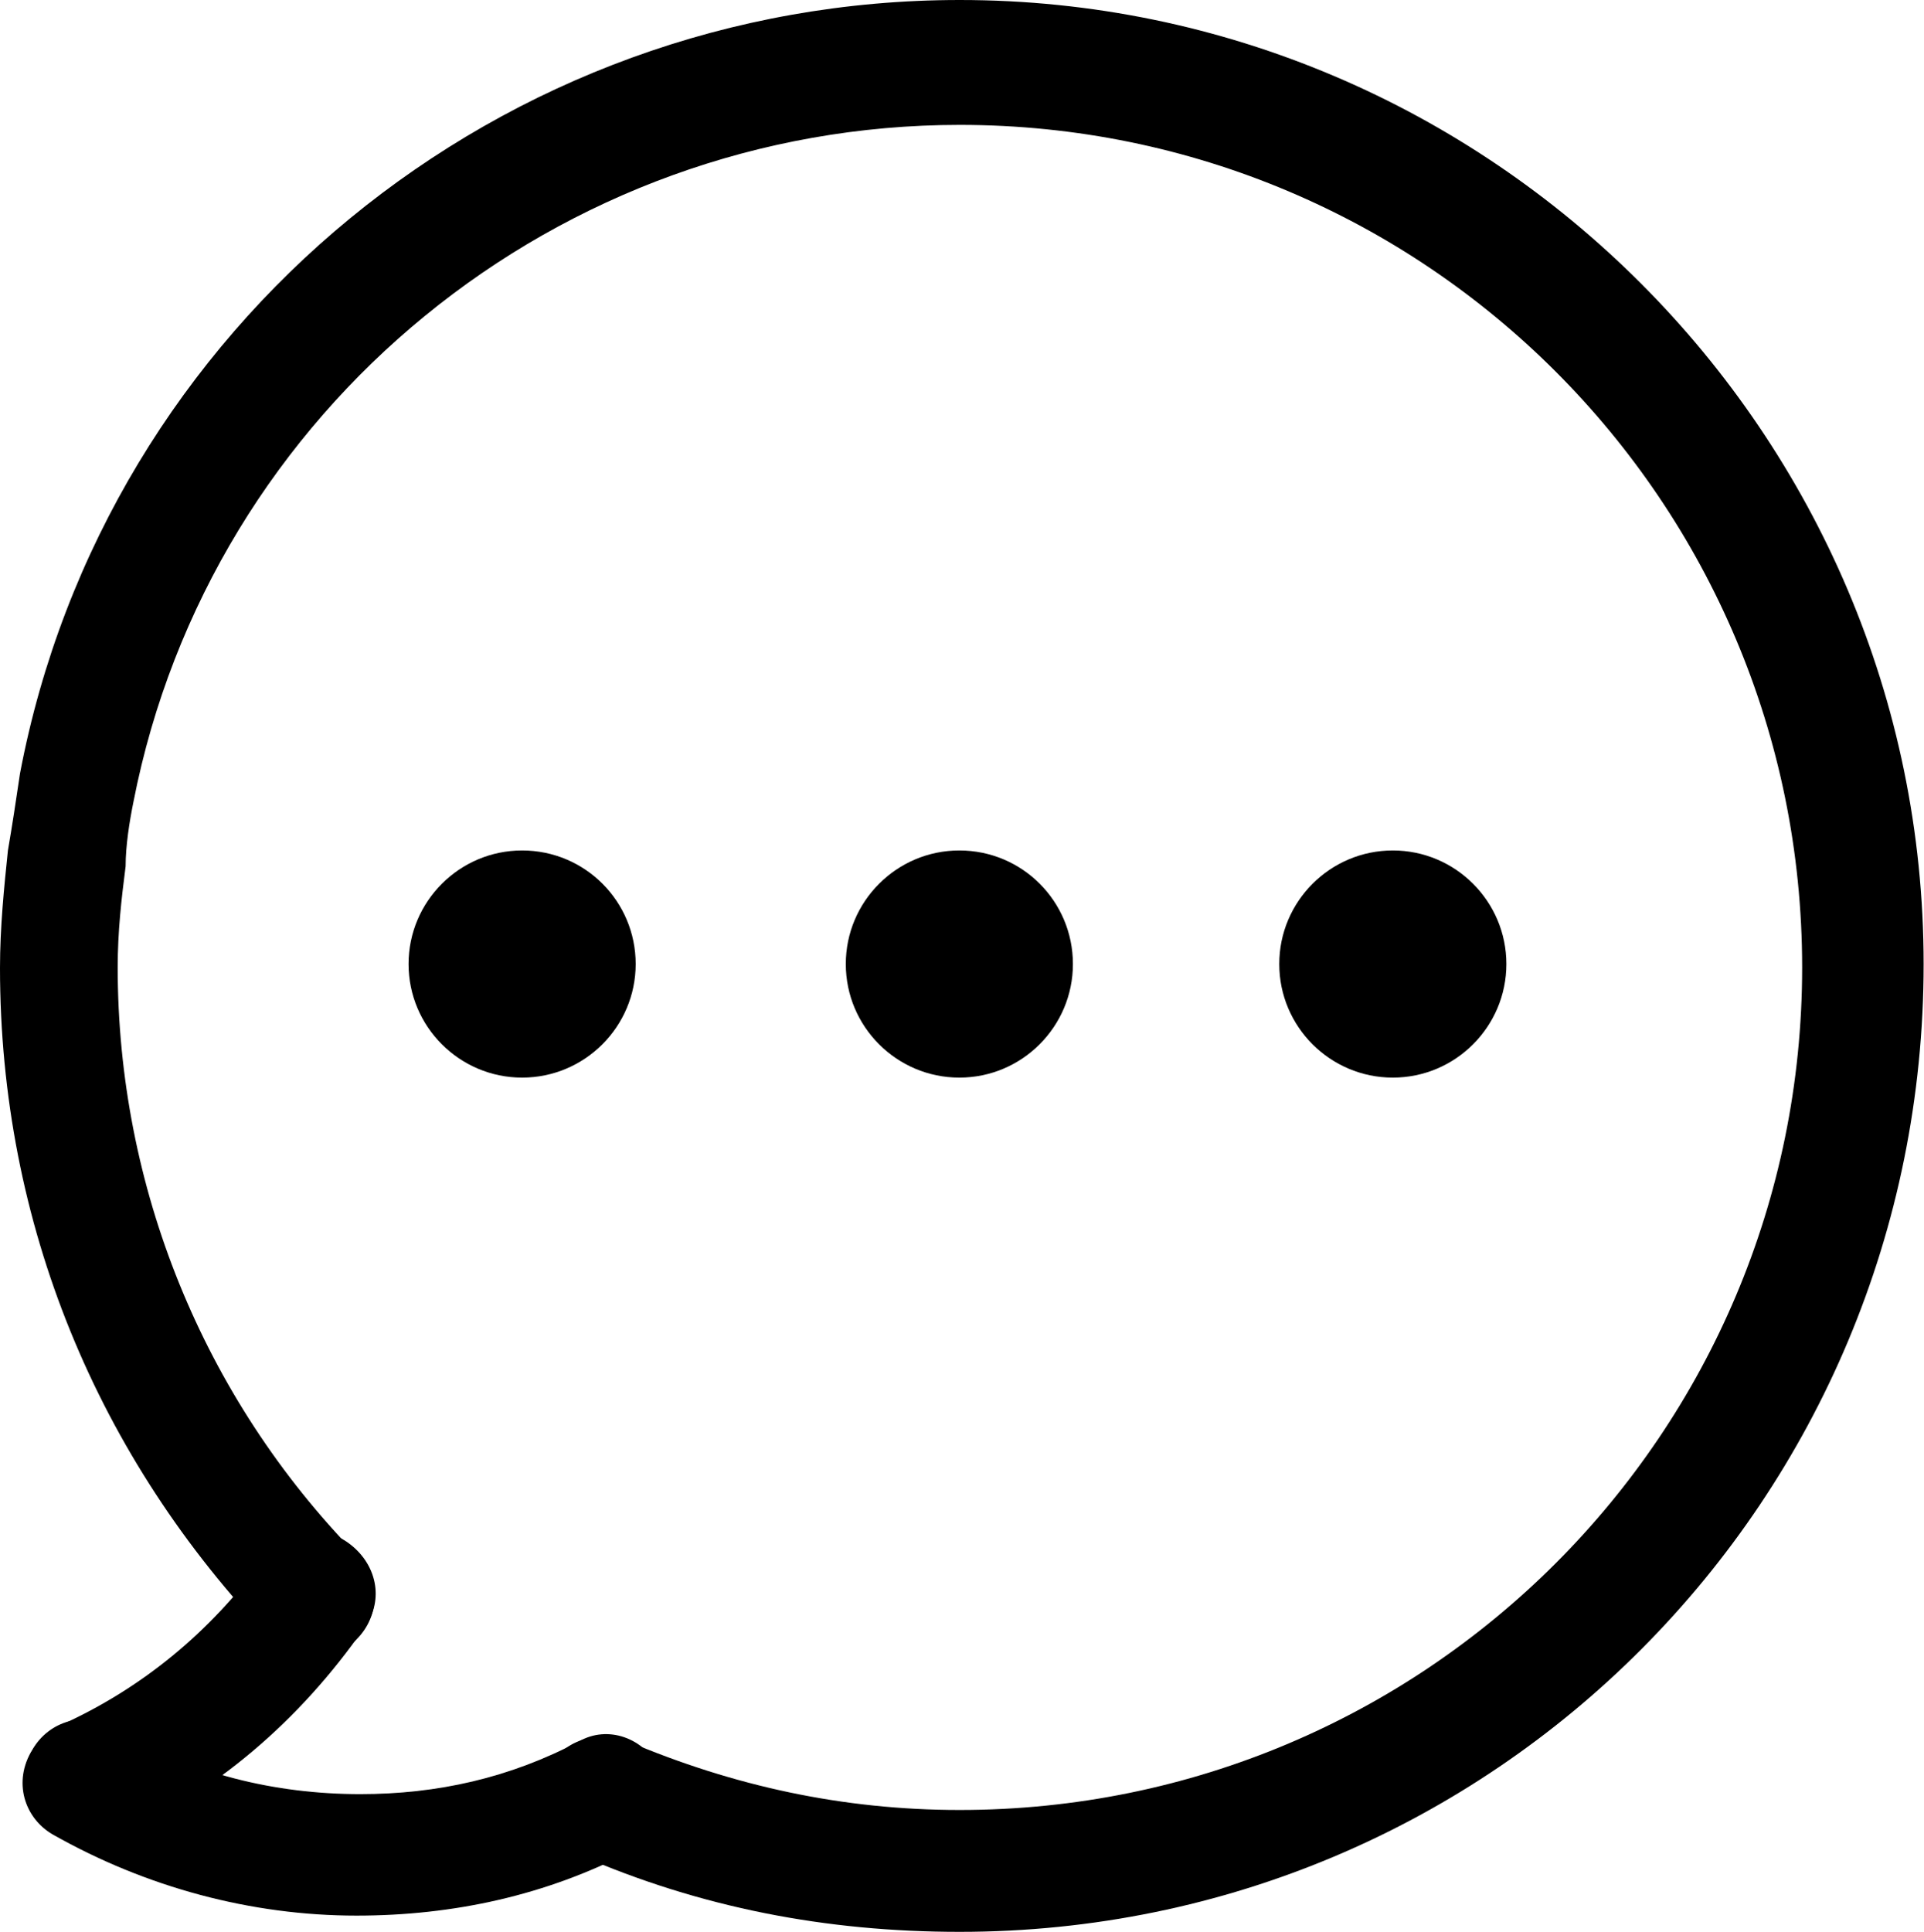
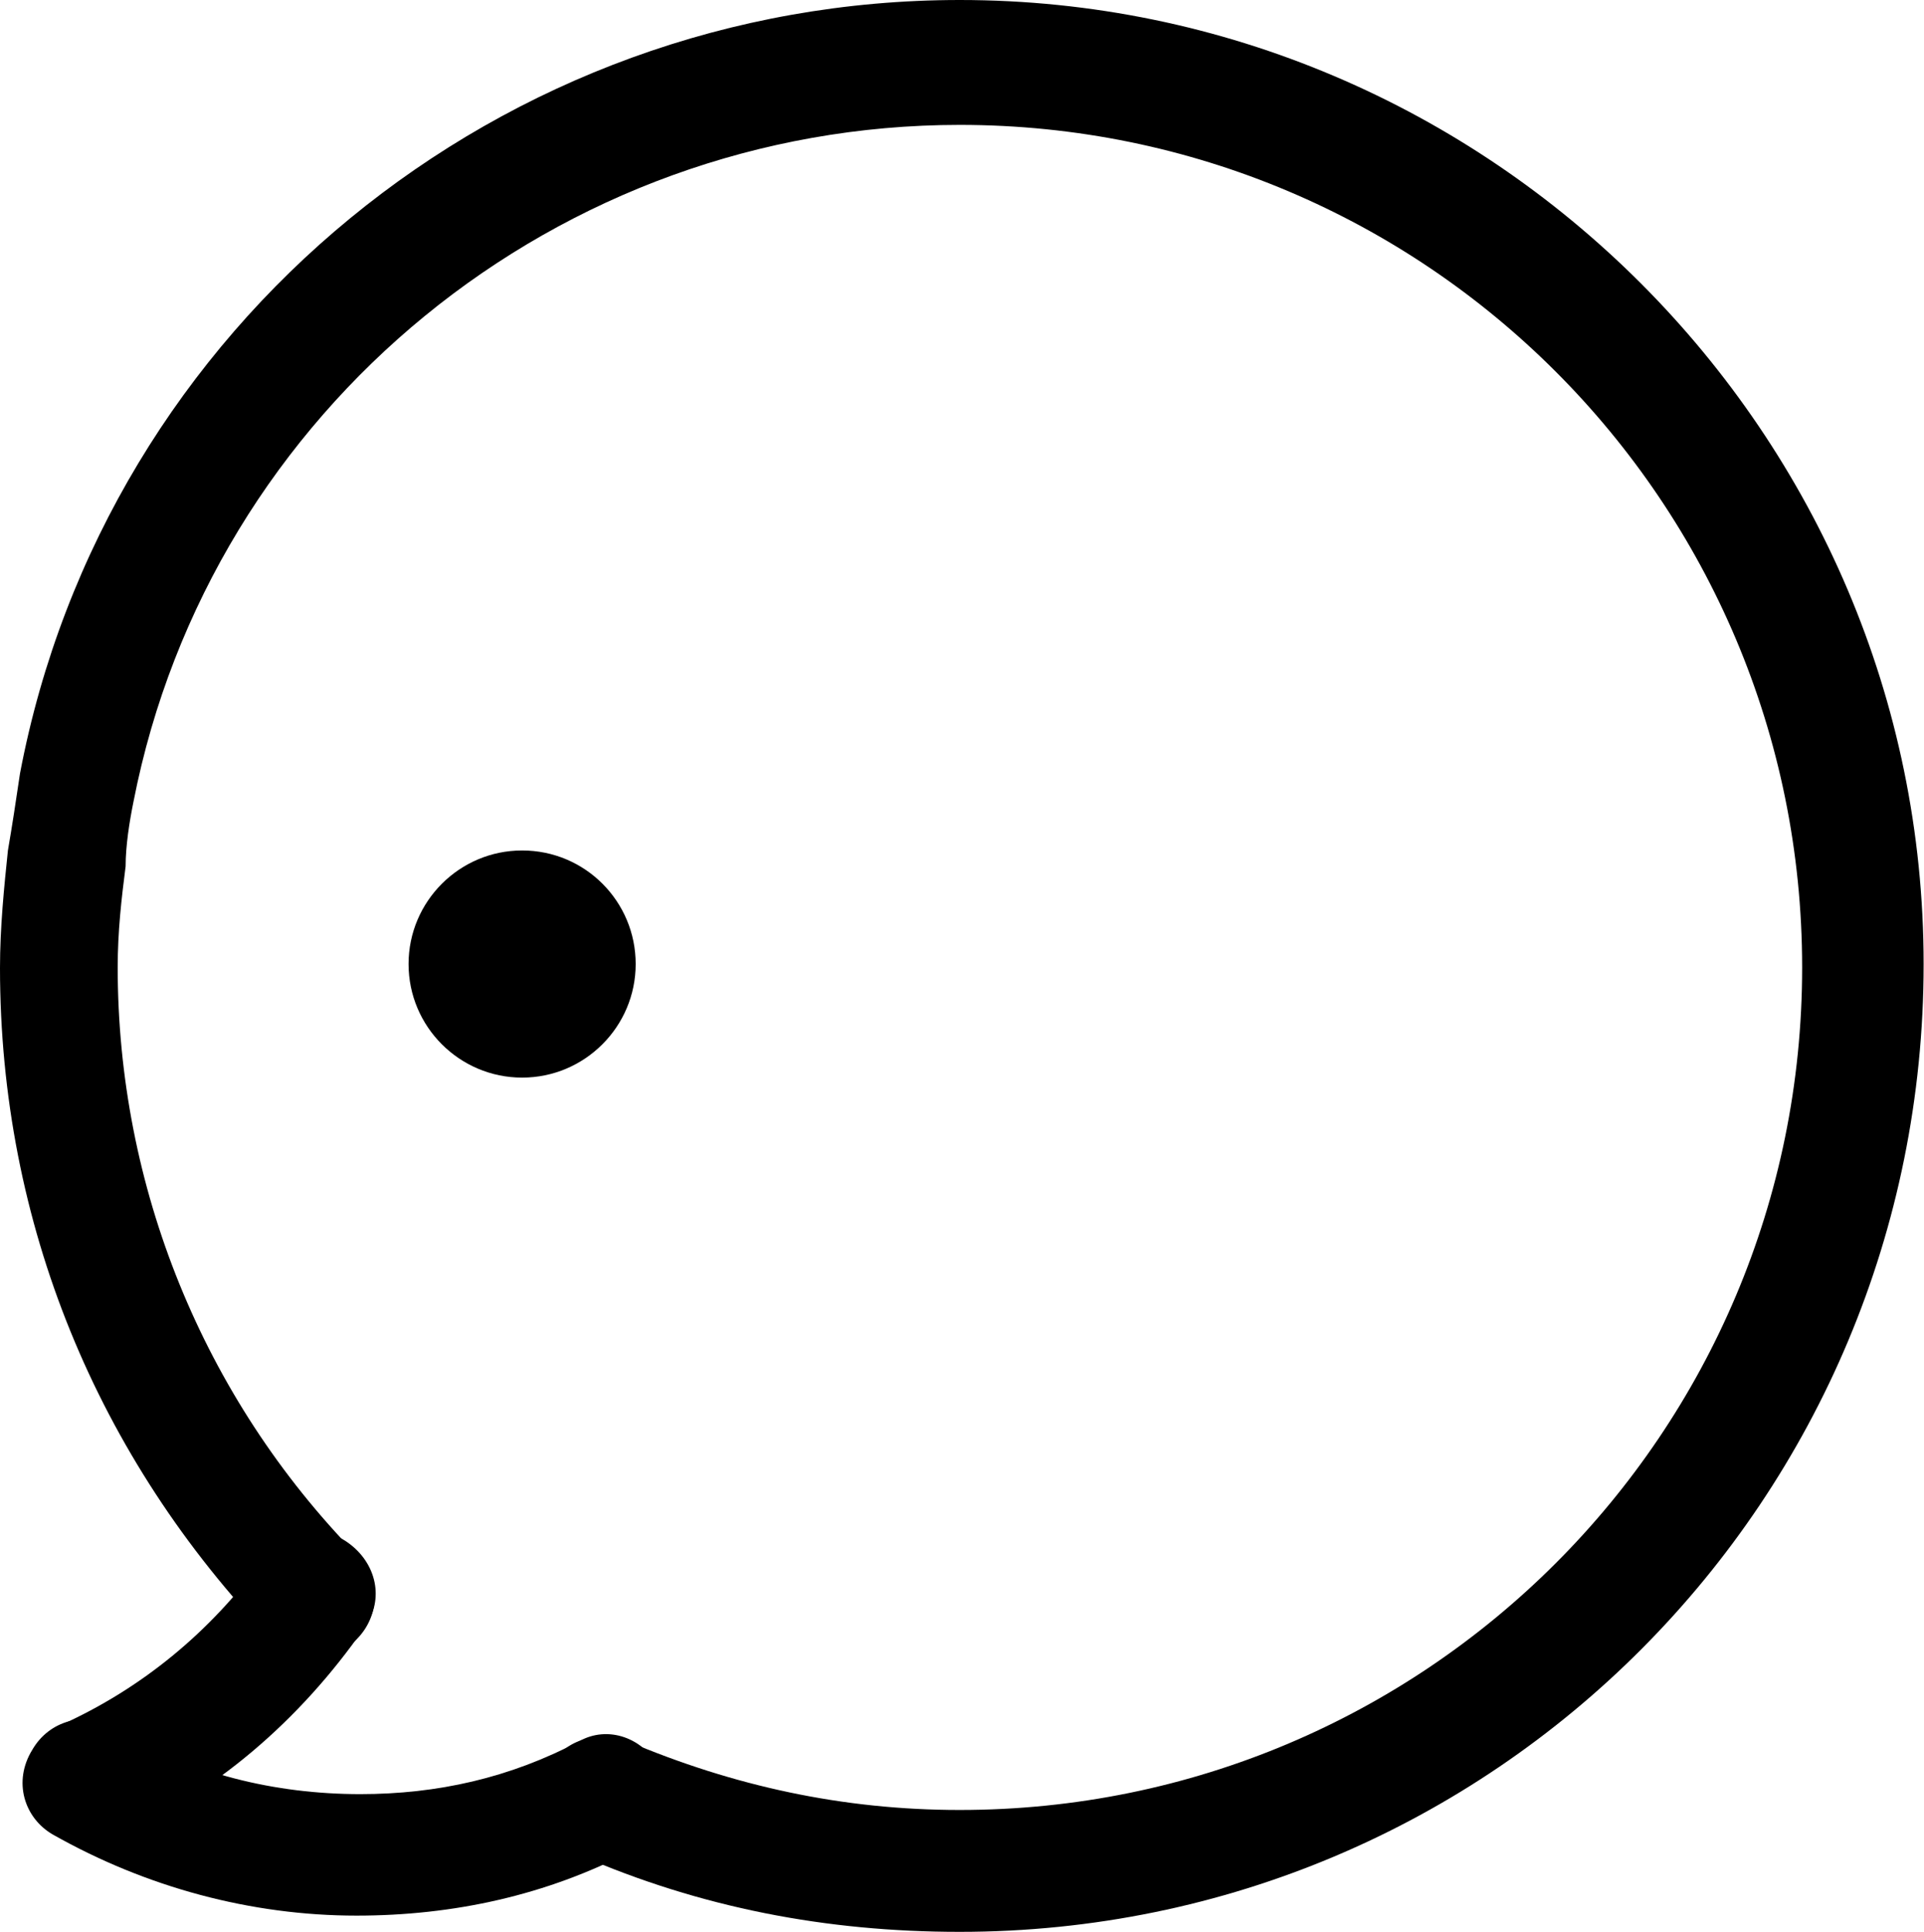
<svg xmlns="http://www.w3.org/2000/svg" version="1.1" id="Vrstva_1" x="0px" y="0px" viewBox="0 0 510 512" style="enable-background:new 0 0 510 512;" xml:space="preserve">
  <path d="M254.4,512c-35.4,0-68.7-6.4-100.9-20.4c-8.6-3.2-11.8-12.9-8.6-21.5c3.2-8.6,12.9-11.8,21.5-8.6  c27.9,11.8,56.9,18.2,88,18.2c123.4,0,223.3-99.8,223.3-223.3c0-123.4-99.8-223.3-223.3-223.3c-106.3,0-198.6,75.1-219,179.3  c-1.1,5.4-2.1,11.8-2.1,17.2c-1.1,8.6-2.1,17.2-2.1,26.8c0,58,22.5,113.8,63.3,155.6c6.4,6.4,6.4,16.1,0,22.5  c-6.4,6.4-16.1,6.4-22.5,0C25.8,386.4,0,324.2,0,256.5c0-10.7,1.1-21.5,2.1-31.1c1.1-6.4,2.1-12.9,3.2-20.4  C27.9,85.9,133.1,0,254.4,0C395,0,509.9,114.9,509.9,255.5C509.9,397.2,396.1,512,254.4,512L254.4,512z M254.4,512" />
  <path d="M94.5,507.7c-27.9,0-55.8-7.5-80.5-21.5c-7.5-4.3-10.7-14-5.4-22.5c4.3-7.5,14-10.7,22.5-5.4c19.3,11.8,41.9,17.2,64.4,17.2  c20.4,0,39.7-4.3,58-14c7.5-4.3,17.2-1.1,21.5,7.5c4.3,7.5,1.1,17.2-7.5,21.5C144.9,502.3,120.2,507.7,94.5,507.7L94.5,507.7z   M94.5,507.7" />
  <path d="M22.5,488.4c-6.4,0-11.8-3.2-15-9.7c-3.2-8.6,0-17.2,8.6-21.5c21.5-9.7,39.7-24.7,53.7-44c5.4-7.5,15-9.7,22.5-4.3  c7.5,5.4,9.7,15,4.3,22.5c-17.2,24.7-39.7,44-66.5,55.8C26.8,488.4,24.7,488.4,22.5,488.4L22.5,488.4z M22.5,488.4" />
-   <path d="M284.4,255.5c0,16.6-13.5,30.1-30.1,30.1c-16.6,0-30.1-13.5-30.1-30.1c0-16.6,13.5-30.1,30.1-30.1  C271,225.4,284.4,238.9,284.4,255.5L284.4,255.5z M284.4,255.5" />
-   <path d="M399.3,255.5c0,16.6-13.5,30.1-30.1,30.1c-16.6,0-30.1-13.5-30.1-30.1c0-16.6,13.5-30.1,30.1-30.1  C385.8,225.4,399.3,238.9,399.3,255.5L399.3,255.5z M399.3,255.5" />
  <path d="M168.5,255.5c0,16.6-13.5,30.1-30.1,30.1c-16.6,0-30.1-13.5-30.1-30.1c0-16.6,13.5-30.1,30.1-30.1  C155.1,225.4,168.5,238.9,168.5,255.5L168.5,255.5z M168.5,255.5" />
</svg>